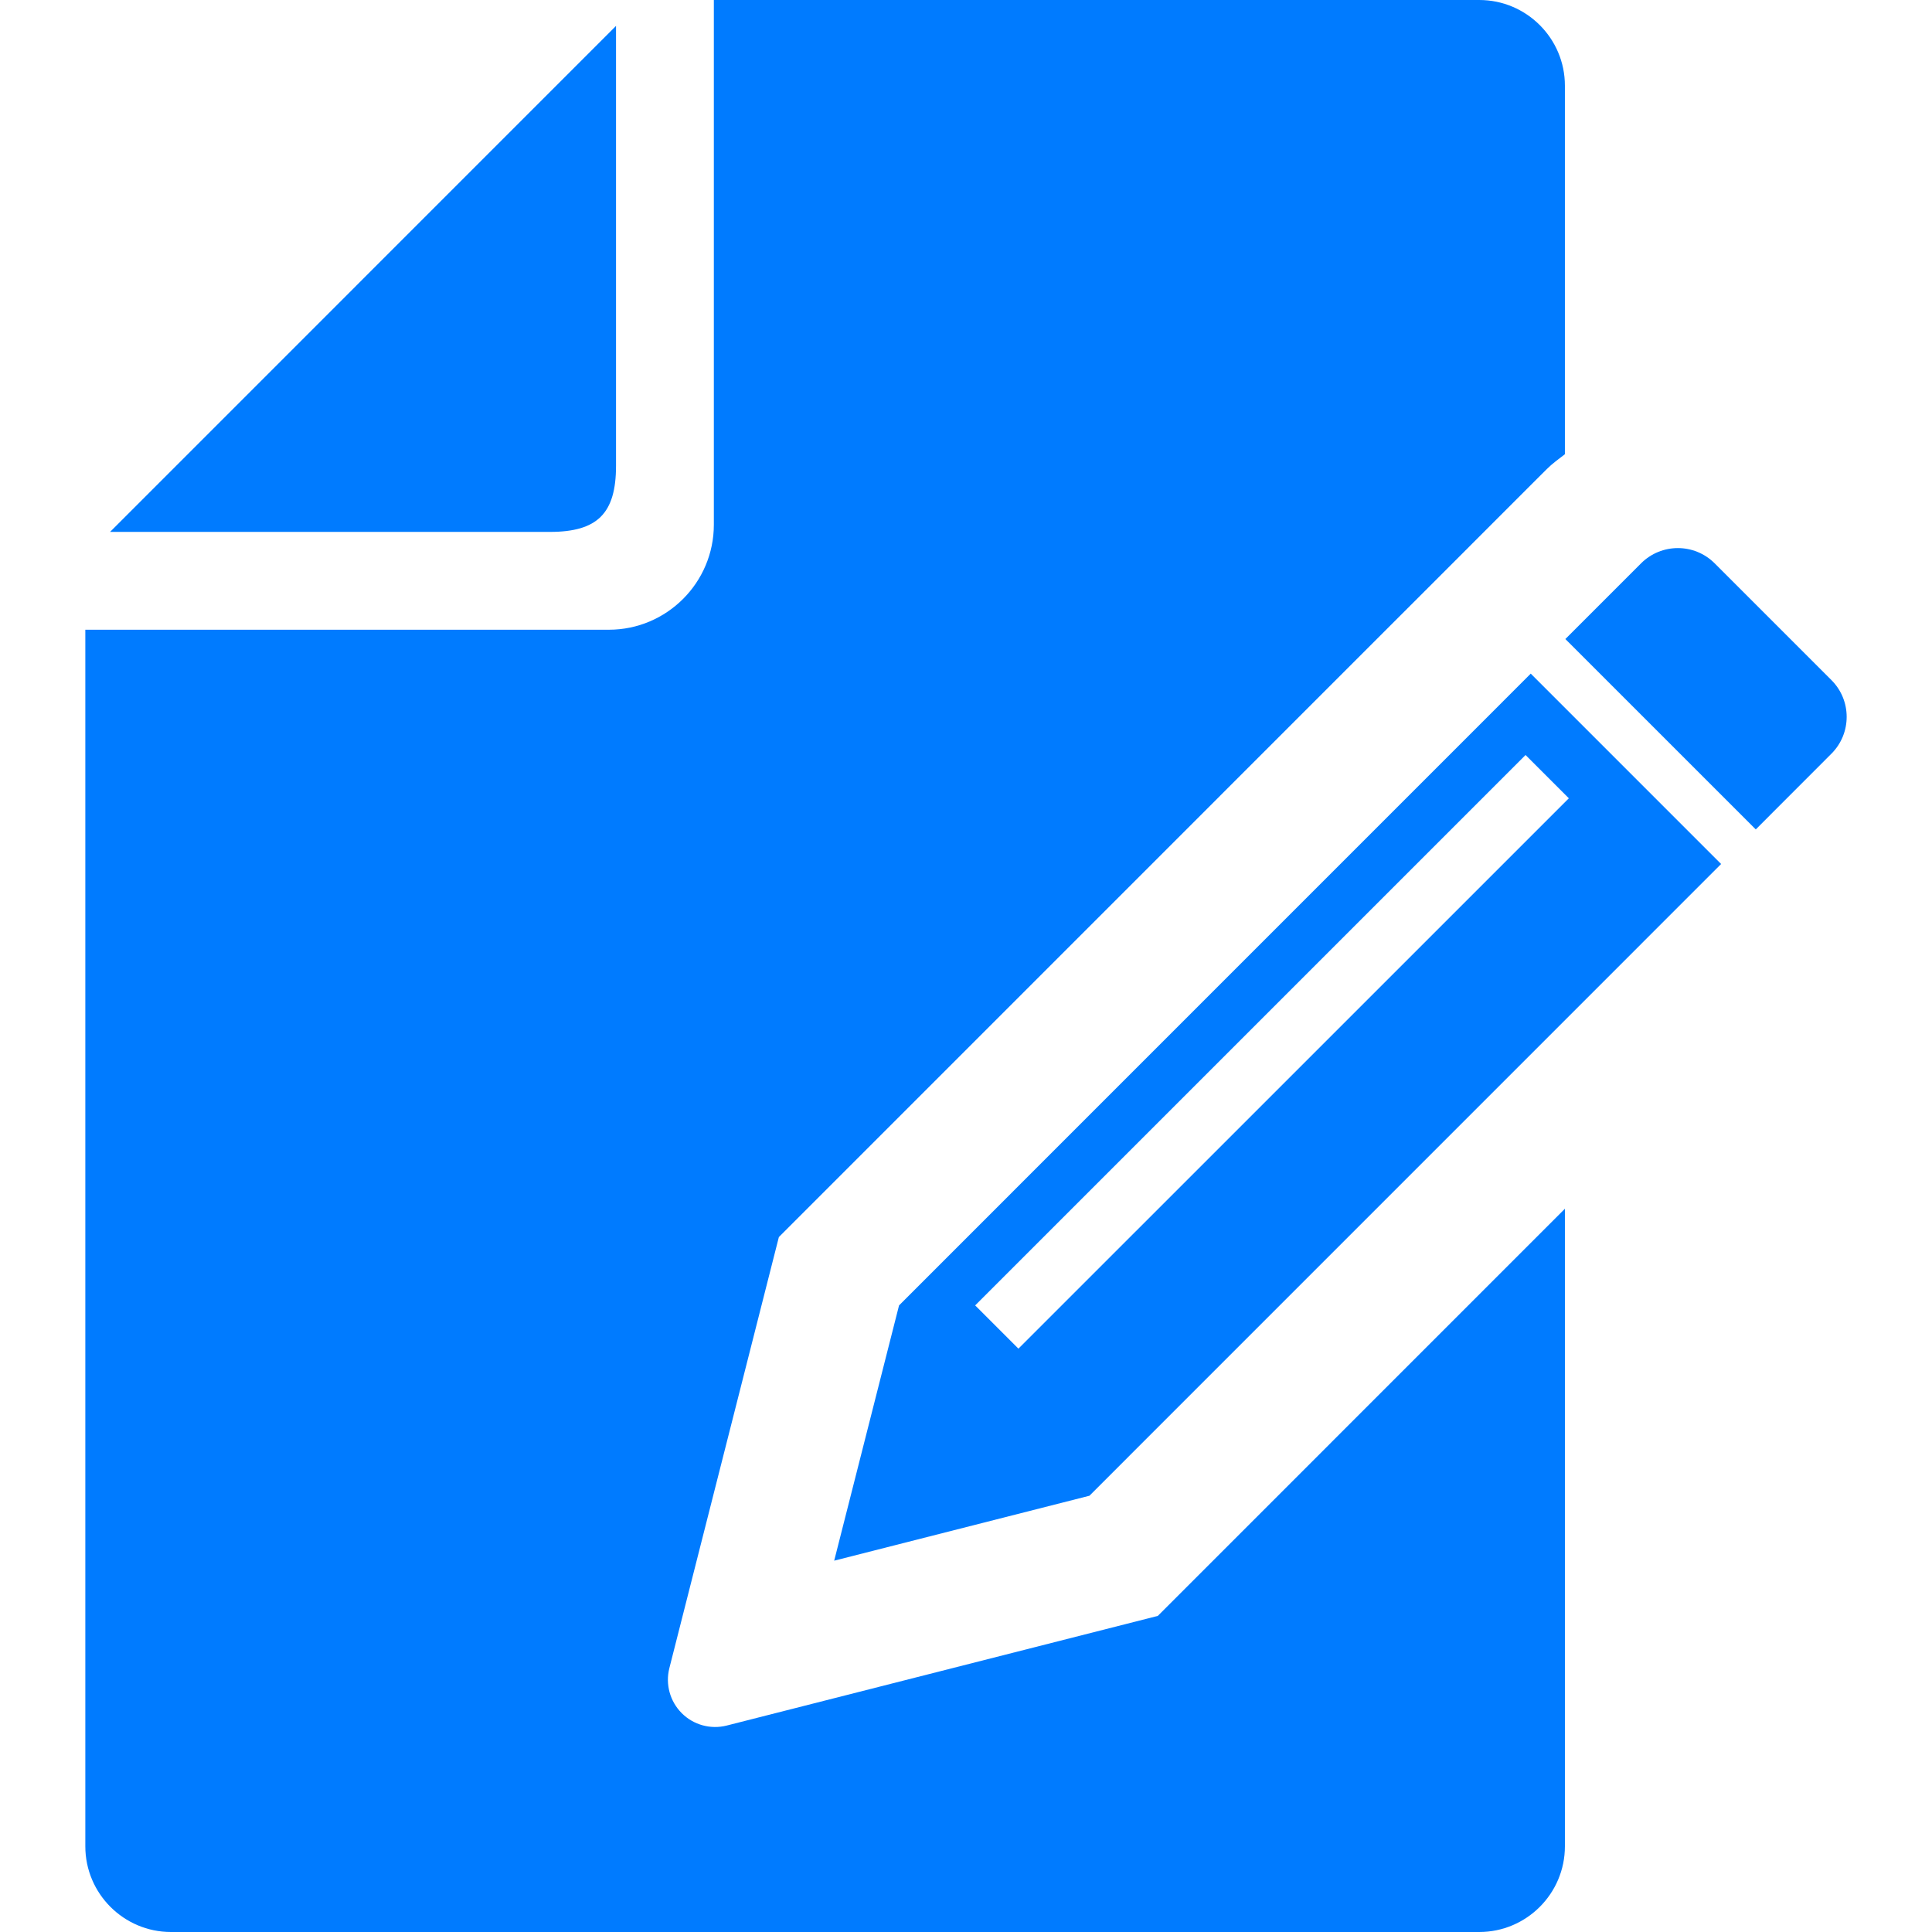
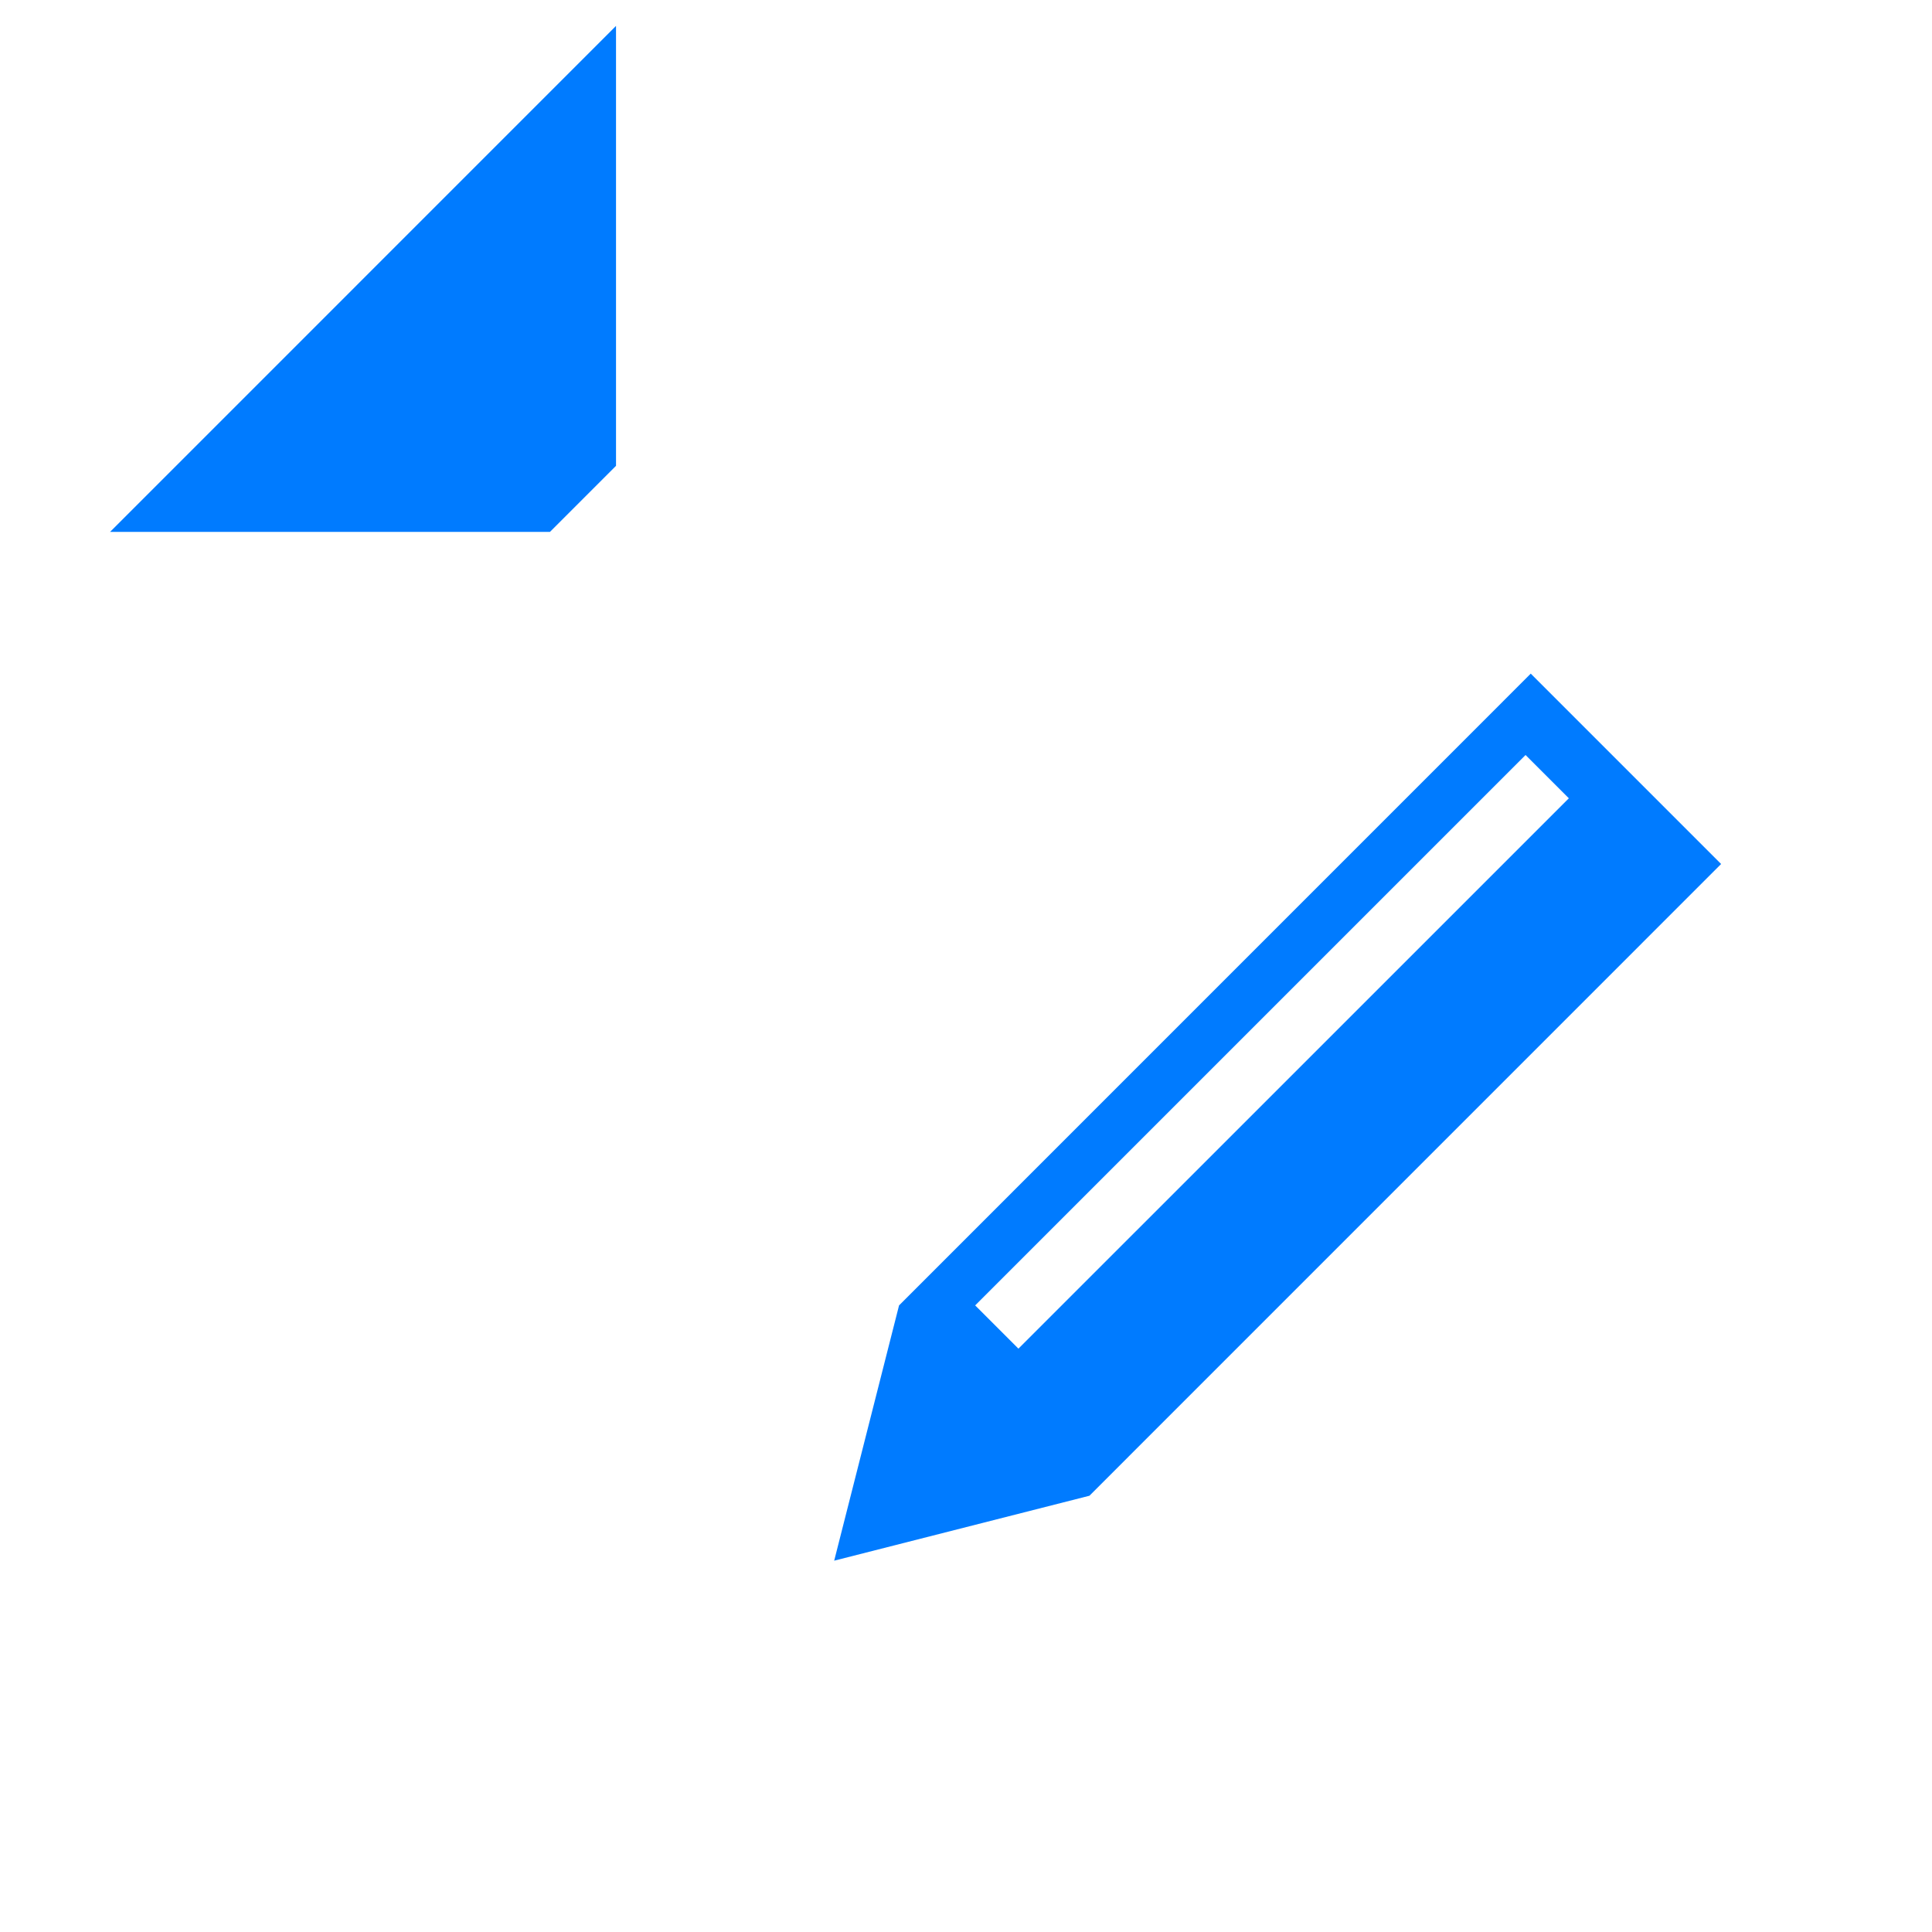
<svg xmlns="http://www.w3.org/2000/svg" height="800px" width="800px" version="1.1" id="_x32_" viewBox="0 0 512 512" xml:space="preserve" fill="#007bff">
  <g id="SVGRepo_bgCarrier" stroke-width="0" />
  <g id="SVGRepo_tracerCarrier" stroke-linecap="round" stroke-linejoin="round" />
  <g id="SVGRepo_iconCarrier">
    <style type="text/css"> .st0{fill:#007bff;} </style>
    <g>
-       <path class="st0" d="M163.251,123.45V6.865L29.167,140.958h116.576C158.344,140.958,163.251,136.051,163.251,123.45z" />
-       <path class="st0" d="M485.348,180.234l-30.944-30.944c-5.39-5.391-14.118-5.382-19.508,0l-20.06,20.06l50.461,50.454l20.052-20.07 C490.73,194.344,490.739,185.616,485.348,180.234z" />
-       <path class="st0" d="M192.6,457.286c-4.278,1.086-8.806-0.155-11.928-3.277c-3.122-3.122-4.372-7.659-3.285-11.937l29.021-114.239 L364.873,169.35l12.704-12.695l28.09-28.099l4.251-4.243c1.484-1.484,3.165-2.674,4.796-3.941V22.683 c0-12.506-10.185-22.683-22.7-22.683H189.176v139.052c0,15.343-12.48,27.832-27.814,27.832H22.612V489.3 c0,12.514,10.185,22.7,22.7,22.7h346.703c12.514,0,22.7-10.185,22.7-22.7V320.33L306.831,428.231L192.6,457.286z" />
+       <path class="st0" d="M163.251,123.45V6.865L29.167,140.958h116.576z" />
      <path class="st0" d="M238.258,345.945l-17.189,67.65l67.642-17.206l167.401-167.418l-50.444-50.453L238.258,345.945z M269.893,357.406l-11.462-11.462l145.857-145.858l11.471,11.471L269.893,357.406z" />
    </g>
  </g>
</svg>